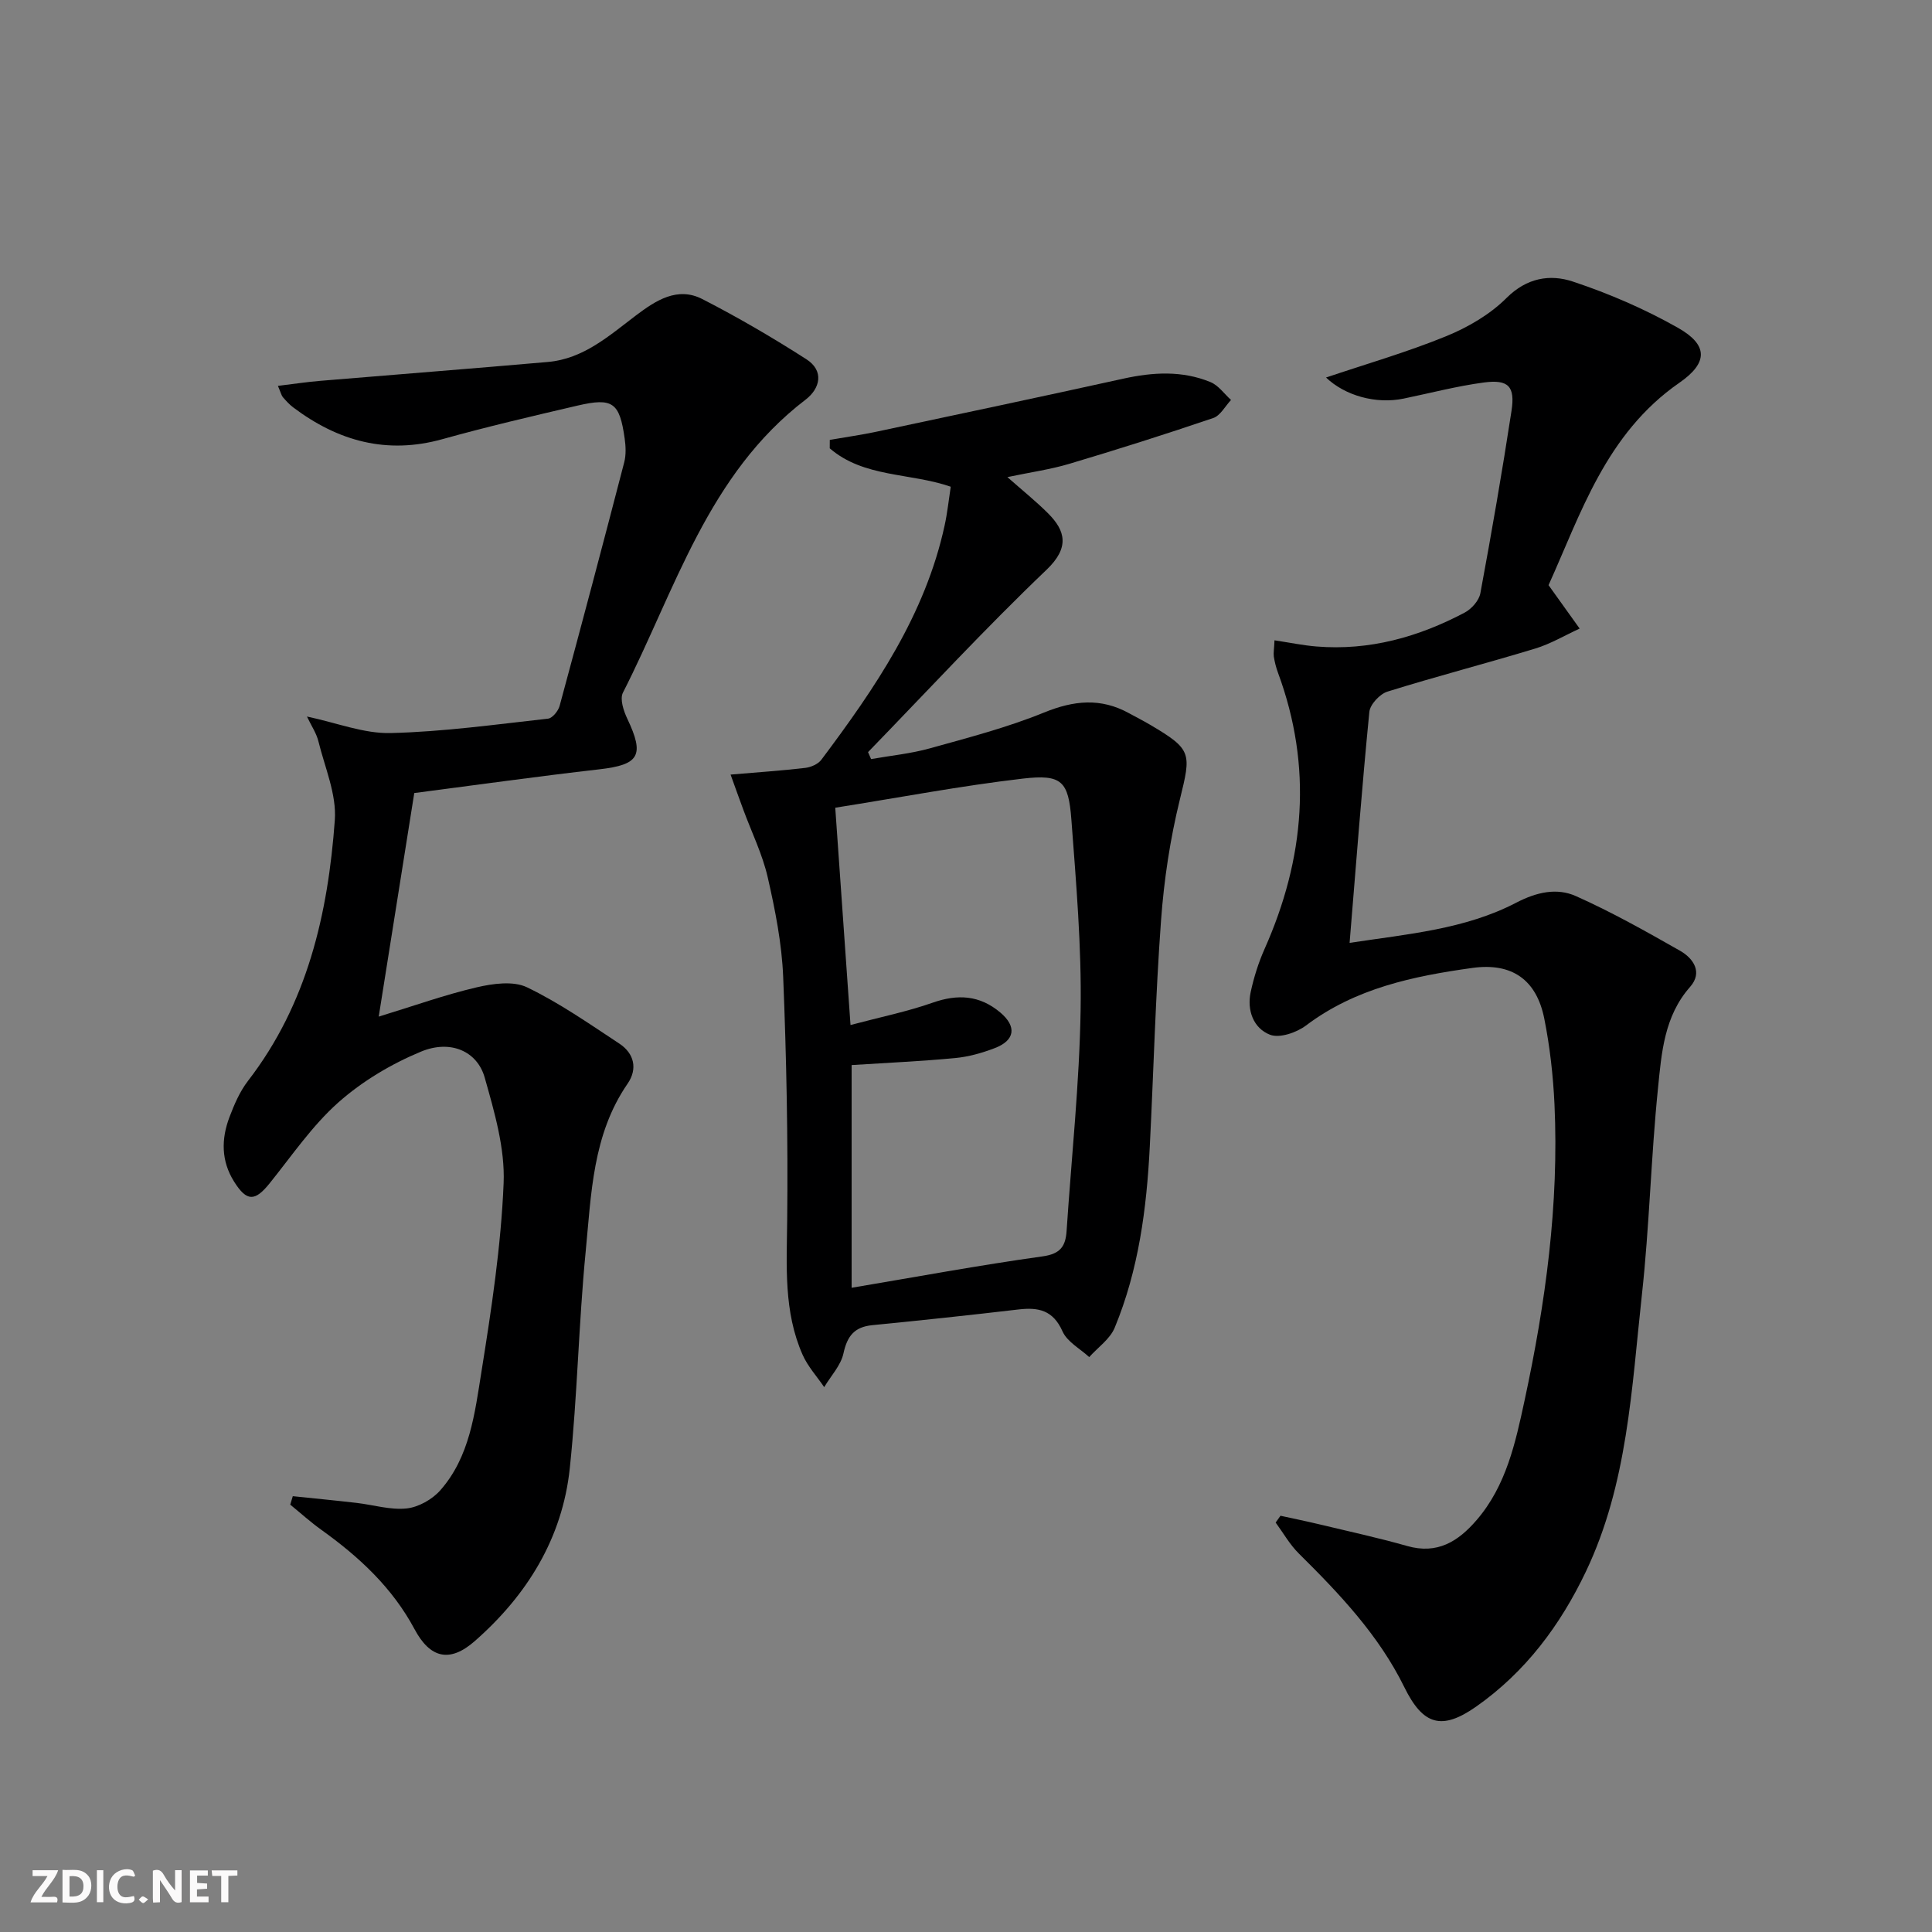
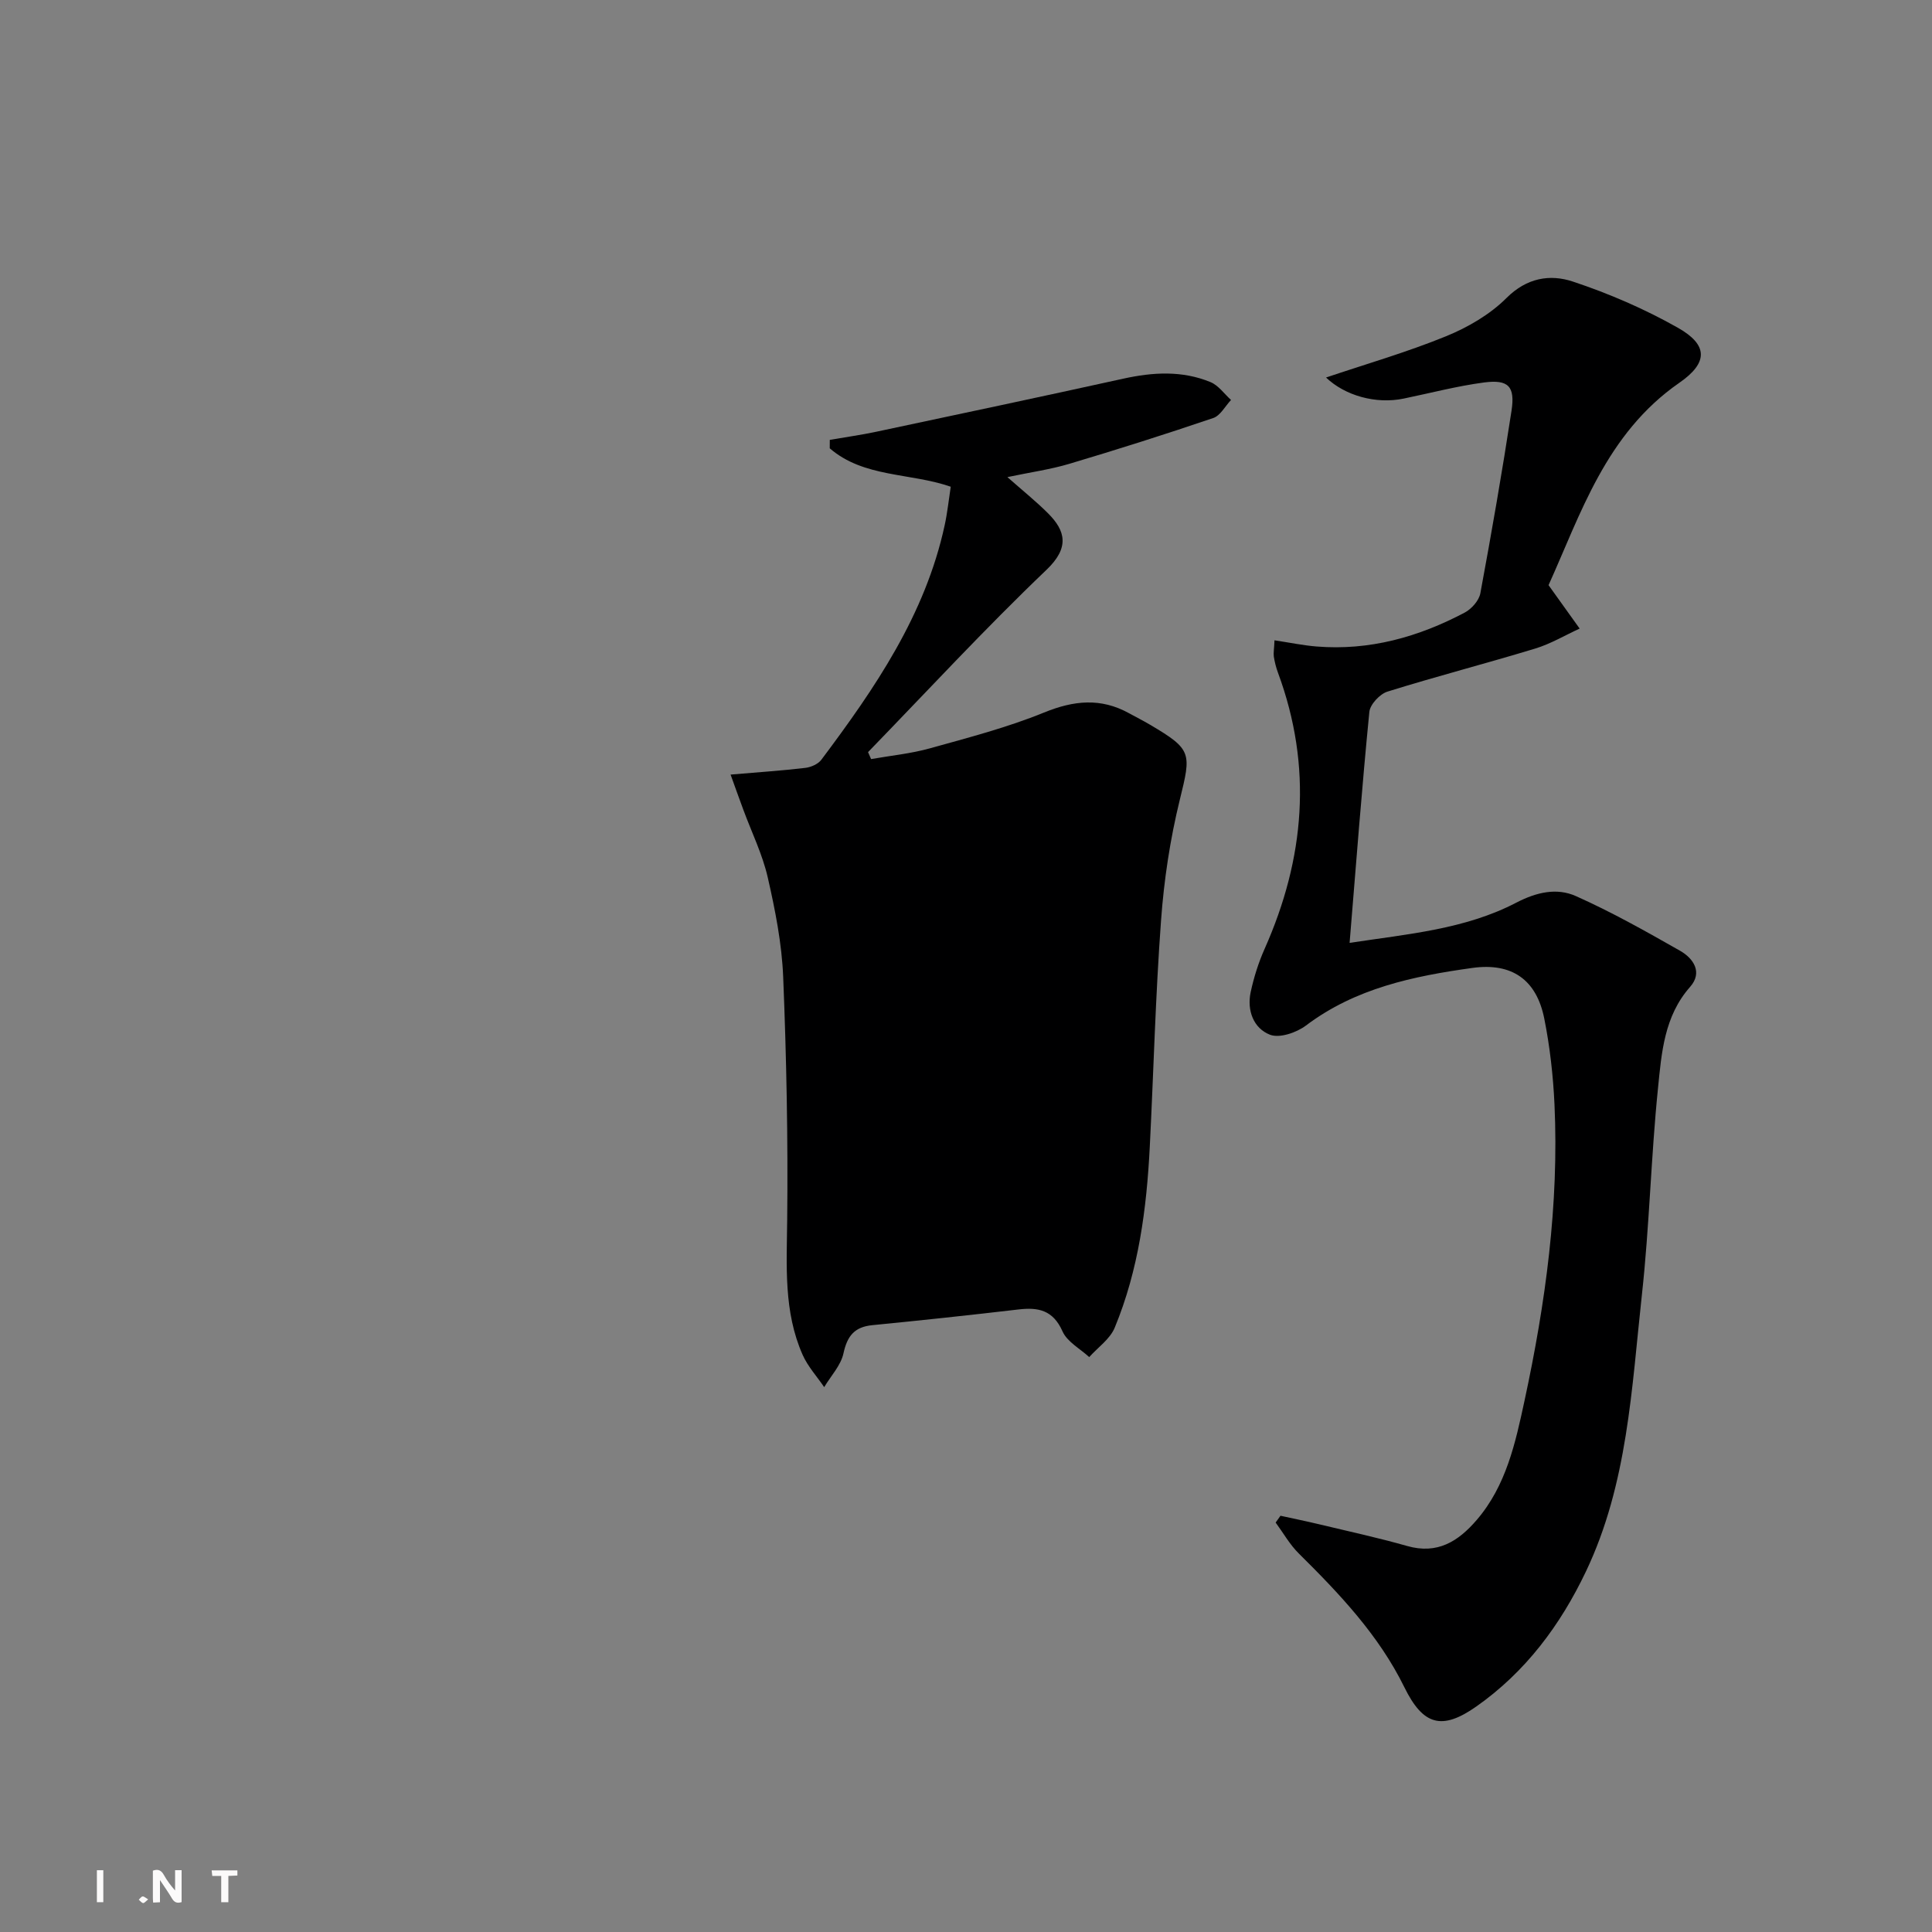
<svg xmlns="http://www.w3.org/2000/svg" enable-background="new 0 0 400 400" viewBox="0 0 400 400">
  <rect x="0" y="0" width="400" height="400" fill="#808080" stroke="none" />
  <g fill="#fbfafa">
    <path d="m37.59 393.81c-.92.31-1.52.05-2-.78-.7-1.2-1.52-2.34-2.47-3.78v4.59c-.55.03-.95.05-1.41.07-.03-.37-.06-.64-.06-.91 0-1.91 0-3.81 0-5.7 1.13-.41 1.77-.03 2.29.91.62 1.11 1.38 2.14 2.31 3.19v-4.2h1.35v6.61z" />
-     <path d="m12.94 393.88v-6.75c1.9.19 3.93-.54 5.37 1.29.8 1.01.78 2.88.03 3.97-1.37 1.97-3.4 1.51-5.4 1.49m1.45-1.22c2.04.12 2.92-.58 2.89-2.21-.03-1.51-.98-2.19-2.89-2z" />
-     <path d="m11.81 393.87h-5.49c.68-2.18 2.47-3.48 3.51-5.45h-3.08v-1.21h5.29c-.71 2.13-2.44 3.48-3.47 5.51.86 0 1.63.04 2.39-.01.79-.05 1.14.21.85 1.16" />
-     <path d="m39.33 393.86v-6.61h3.7v1.07h-2.22v1.52c.68.04 1.34.09 2.07.13v1.07c-.72.05-1.38.09-2.1.14v1.48h2.4v1.19h-3.85z" />
-     <path d="m27.71 388.56c-1.15-.3-2.46-.61-3.1.64-.37.73-.41 1.93-.06 2.67.63 1.35 1.99.93 3.17.68.35.94-.01 1.32-.93 1.46-1.62.25-3.05-.27-3.76-1.48-.73-1.25-.6-3.03.31-4.17.88-1.11 2.71-1.7 4-1.16.32.13.44.74.65 1.12-.1.08-.19.16-.28.24" />
    <path d="m49.15 387.24v1.07c-.59.02-1.17.05-1.87.08v5.44h-1.48v-5.44h-1.85c-.05-.4-.08-.73-.13-1.15z" />
    <path d="m20.06 387.21h1.33v6.62h-1.33z" />
    <path d="m30.68 393.25c-.49.38-.8.79-1.05.76-.32-.05-.6-.45-.9-.7.26-.24.51-.64.8-.67.29-.04.62.3 1.15.61" />
  </g>
  <path d="m263.87 132.57c3.25.49 5.96 1.06 8.71 1.28 10.95.89 21.1-1.96 30.67-7.02 1.42-.75 2.96-2.49 3.24-3.99 2.33-12.56 4.52-25.15 6.45-37.77.78-5.09-.64-6.55-5.71-5.88-5.58.74-11.07 2.19-16.6 3.33-5.77 1.2-12.17-.61-16.09-4.36 8.18-2.76 16.68-5.21 24.82-8.53 4.54-1.85 9.12-4.51 12.55-7.94 4.21-4.2 9.02-4.96 13.72-3.4 7.5 2.49 14.89 5.68 21.76 9.57 6.28 3.55 6.29 7.24.3 11.39-15.24 10.56-20.44 27.24-27.08 41.9 2.54 3.55 4.49 6.27 6.44 8.99-3.06 1.4-6.01 3.17-9.21 4.14-10.16 3.09-20.45 5.75-30.58 8.91-1.58.49-3.59 2.65-3.75 4.19-1.54 15.66-2.74 31.36-4.09 47.83 12.15-1.84 23.92-2.81 34.5-8.32 4.22-2.19 8.4-3.13 12.36-1.36 7.4 3.3 14.5 7.3 21.55 11.31 2.78 1.58 4.74 4.48 2.09 7.48-5.38 6.09-5.91 13.66-6.65 20.98-1.45 14.21-1.77 28.55-3.33 42.74-2.13 19.42-2.95 39.17-11.58 57.3-5.31 11.15-12.52 20.81-22.7 27.97-7.16 5.03-11.04 3.87-14.9-3.98-5.3-10.8-13.43-19.35-21.86-27.7-1.87-1.85-3.21-4.25-4.79-6.4.33-.47.66-.94 1-1.41 2.63.58 5.27 1.11 7.89 1.74 6.12 1.47 12.28 2.8 18.33 4.52 6.26 1.79 10.58-.94 14.4-5.38 6.12-7.11 8.03-16 9.91-24.72 4.35-20.19 7.15-40.61 6.2-61.34-.28-5.95-.95-11.94-2.12-17.78-1.61-8.01-6.68-11.6-14.88-10.46-12.22 1.7-24.2 4.19-34.45 11.92-1.95 1.47-5.47 2.68-7.45 1.91-3.42-1.33-4.81-5.04-4-8.83.66-3.05 1.61-6.09 2.88-8.94 8.33-18.72 9.97-37.71 2.78-57.16-.4-1.08-.69-2.22-.87-3.36-.1-.77.07-1.61.14-3.37z" fill="#000001" />
-   <path d="m85.77 164.19c-2.47 15.55-4.83 30.38-7.36 46.29 7.33-2.24 13.71-4.53 20.27-6.06 3.35-.78 7.58-1.38 10.43-.01 6.7 3.22 12.88 7.55 19.12 11.66 3.08 2.03 3.82 5.22 1.71 8.29-7.28 10.55-7.52 22.87-8.69 34.85-1.45 14.89-1.71 29.9-3.28 44.77-1.53 14.5-8.86 26.32-19.72 35.83-5.15 4.5-9.21 3.51-12.42-2.5-4.6-8.6-11.48-14.98-19.28-20.56-2.25-1.61-4.31-3.48-6.46-5.23.18-.58.35-1.17.53-1.75 4.41.46 8.81.88 13.21 1.39 3.46.4 6.97 1.5 10.34 1.15 2.46-.26 5.31-1.86 6.98-3.75 6.13-6.94 7.15-15.97 8.53-24.57 2.07-12.94 4.05-25.97 4.59-39.03.3-7.24-1.91-14.75-3.92-21.87-1.54-5.43-7.05-7.9-13.17-5.37-6.14 2.54-12.17 6.13-17.13 10.53-5.41 4.81-9.61 11-14.2 16.71-3.07 3.83-4.76 3.85-7.38-.31-2.7-4.29-2.68-8.83-.96-13.37.99-2.61 2.14-5.3 3.83-7.49 12.29-15.92 16.57-34.59 17.98-53.99.39-5.34-2.07-10.91-3.4-16.33-.41-1.67-1.45-3.18-2.37-5.12 6.21 1.31 11.8 3.56 17.33 3.42 10.88-.26 21.73-1.78 32.58-2.98.91-.1 2.11-1.58 2.4-2.63 4.55-16.79 9.01-33.61 13.38-50.45.4-1.55.32-3.32.09-4.93-1.05-7.45-2.46-8.5-9.74-6.81-9.36 2.18-18.73 4.37-27.98 6.95-11.54 3.22-21.63.41-30.9-6.57-.79-.59-1.47-1.35-2.13-2.1-.3-.34-.4-.86-1.04-2.36 3.18-.38 5.96-.81 8.76-1.04 15.71-1.32 31.43-2.53 47.14-3.91 7.38-.65 12.68-5.44 18.25-9.65 4.06-3.06 8.55-6.02 13.72-3.37 7.37 3.78 14.56 7.98 21.53 12.45 3.73 2.39 2.89 6.05-.16 8.38-20.26 15.48-26.95 39.37-37.81 60.66-.67 1.32.13 3.76.9 5.38 3.62 7.63 2.49 9.54-5.79 10.49-12.7 1.45-25.35 3.23-38.31 4.91z" fill="#000001" />
-   <path d="m151.26 160.37c5.94-.51 10.72-.82 15.48-1.39 1.17-.14 2.63-.78 3.31-1.68 11.11-14.82 21.53-30.03 25.54-48.58.56-2.58.83-5.22 1.25-7.95-8.42-2.92-18-1.86-25.05-7.95 0-.58.01-1.17.01-1.75 3.22-.56 6.47-1.01 9.66-1.69 17.04-3.62 34.09-7.23 51.1-10.98 6.13-1.35 12.19-1.71 18.06.71 1.65.68 2.85 2.43 4.25 3.7-1.21 1.28-2.2 3.23-3.68 3.74-9.87 3.35-19.81 6.5-29.8 9.48-3.93 1.17-8.03 1.74-12.82 2.75 3.17 2.8 5.94 5.02 8.44 7.52 3.56 3.57 4.51 7.05-.35 11.68-12.72 12.15-24.68 25.1-36.94 37.74.21.48.42.96.63 1.44 4.06-.72 8.21-1.12 12.16-2.22 7.96-2.22 16.03-4.31 23.65-7.42 6.16-2.51 11.74-3.08 17.58.14 1.45.8 2.94 1.54 4.37 2.39 8.71 5.14 8.54 5.83 6.16 15.51-2.01 8.17-3.28 16.62-3.89 25.02-1.15 15.59-1.54 31.23-2.33 46.84-.65 12.82-2.31 25.5-7.26 37.46-.97 2.36-3.48 4.08-5.28 6.09-1.9-1.75-4.57-3.16-5.53-5.33-1.95-4.39-4.99-5.02-9.12-4.53-10.07 1.18-20.15 2.26-30.24 3.25-3.72.36-5.21 2.24-5.99 5.84-.54 2.5-2.61 4.67-3.99 6.99-1.51-2.22-3.4-4.28-4.47-6.7-3.95-8.94-3.29-18.4-3.19-27.91.18-16.77-.15-33.55-.83-50.31-.28-6.92-1.65-13.85-3.2-20.63-1.1-4.8-3.34-9.34-5.05-13.99-.85-2.29-1.66-4.56-2.64-7.28zm21.67 6.86c1.06 15.15 2.07 29.51 3.16 44.99 6.28-1.67 11.77-2.78 17.02-4.63 5.19-1.82 9.72-1.55 13.97 2.02 3.45 2.9 3.11 5.78-1.15 7.4-2.61 1-5.41 1.79-8.18 2.05-7.06.67-14.15.98-21.43 1.45v46.11c13.37-2.25 26.41-4.67 39.53-6.5 3.74-.52 4.77-2.12 4.98-5.3 1.01-15.26 2.66-30.5 2.9-45.77.21-13.1-.93-26.24-1.91-39.33-.6-8.02-2-9.45-10.04-8.52-12.81 1.49-25.51 3.92-38.85 6.03z" fill="#000001" />
+   <path d="m151.26 160.37c5.94-.51 10.72-.82 15.48-1.39 1.17-.14 2.63-.78 3.31-1.68 11.11-14.82 21.53-30.03 25.54-48.58.56-2.58.83-5.22 1.25-7.95-8.42-2.92-18-1.86-25.05-7.95 0-.58.01-1.17.01-1.75 3.22-.56 6.47-1.01 9.66-1.69 17.04-3.62 34.09-7.23 51.1-10.98 6.13-1.35 12.19-1.71 18.06.71 1.65.68 2.85 2.43 4.25 3.7-1.21 1.28-2.2 3.23-3.68 3.74-9.87 3.35-19.81 6.5-29.8 9.48-3.93 1.17-8.03 1.74-12.82 2.75 3.17 2.8 5.94 5.02 8.44 7.52 3.56 3.57 4.51 7.05-.35 11.68-12.72 12.15-24.68 25.1-36.94 37.74.21.48.42.96.63 1.44 4.06-.72 8.21-1.12 12.16-2.22 7.96-2.22 16.03-4.31 23.65-7.42 6.16-2.51 11.74-3.08 17.58.14 1.45.8 2.94 1.54 4.37 2.39 8.71 5.14 8.54 5.83 6.16 15.51-2.01 8.17-3.28 16.62-3.89 25.02-1.15 15.59-1.54 31.23-2.33 46.84-.65 12.82-2.31 25.5-7.26 37.46-.97 2.36-3.48 4.08-5.28 6.09-1.9-1.75-4.57-3.16-5.53-5.33-1.95-4.39-4.99-5.02-9.12-4.53-10.07 1.18-20.15 2.26-30.24 3.25-3.72.36-5.21 2.24-5.99 5.84-.54 2.5-2.61 4.67-3.99 6.99-1.51-2.22-3.4-4.28-4.47-6.7-3.95-8.94-3.29-18.4-3.19-27.91.18-16.77-.15-33.55-.83-50.31-.28-6.92-1.65-13.85-3.2-20.63-1.1-4.8-3.34-9.34-5.05-13.99-.85-2.29-1.66-4.56-2.64-7.28zm21.67 6.86c1.06 15.15 2.07 29.51 3.16 44.99 6.28-1.67 11.77-2.78 17.02-4.63 5.19-1.82 9.72-1.55 13.97 2.02 3.45 2.9 3.11 5.78-1.15 7.4-2.61 1-5.41 1.79-8.18 2.05-7.06.67-14.15.98-21.43 1.45v46.11z" fill="#000001" />
</svg>